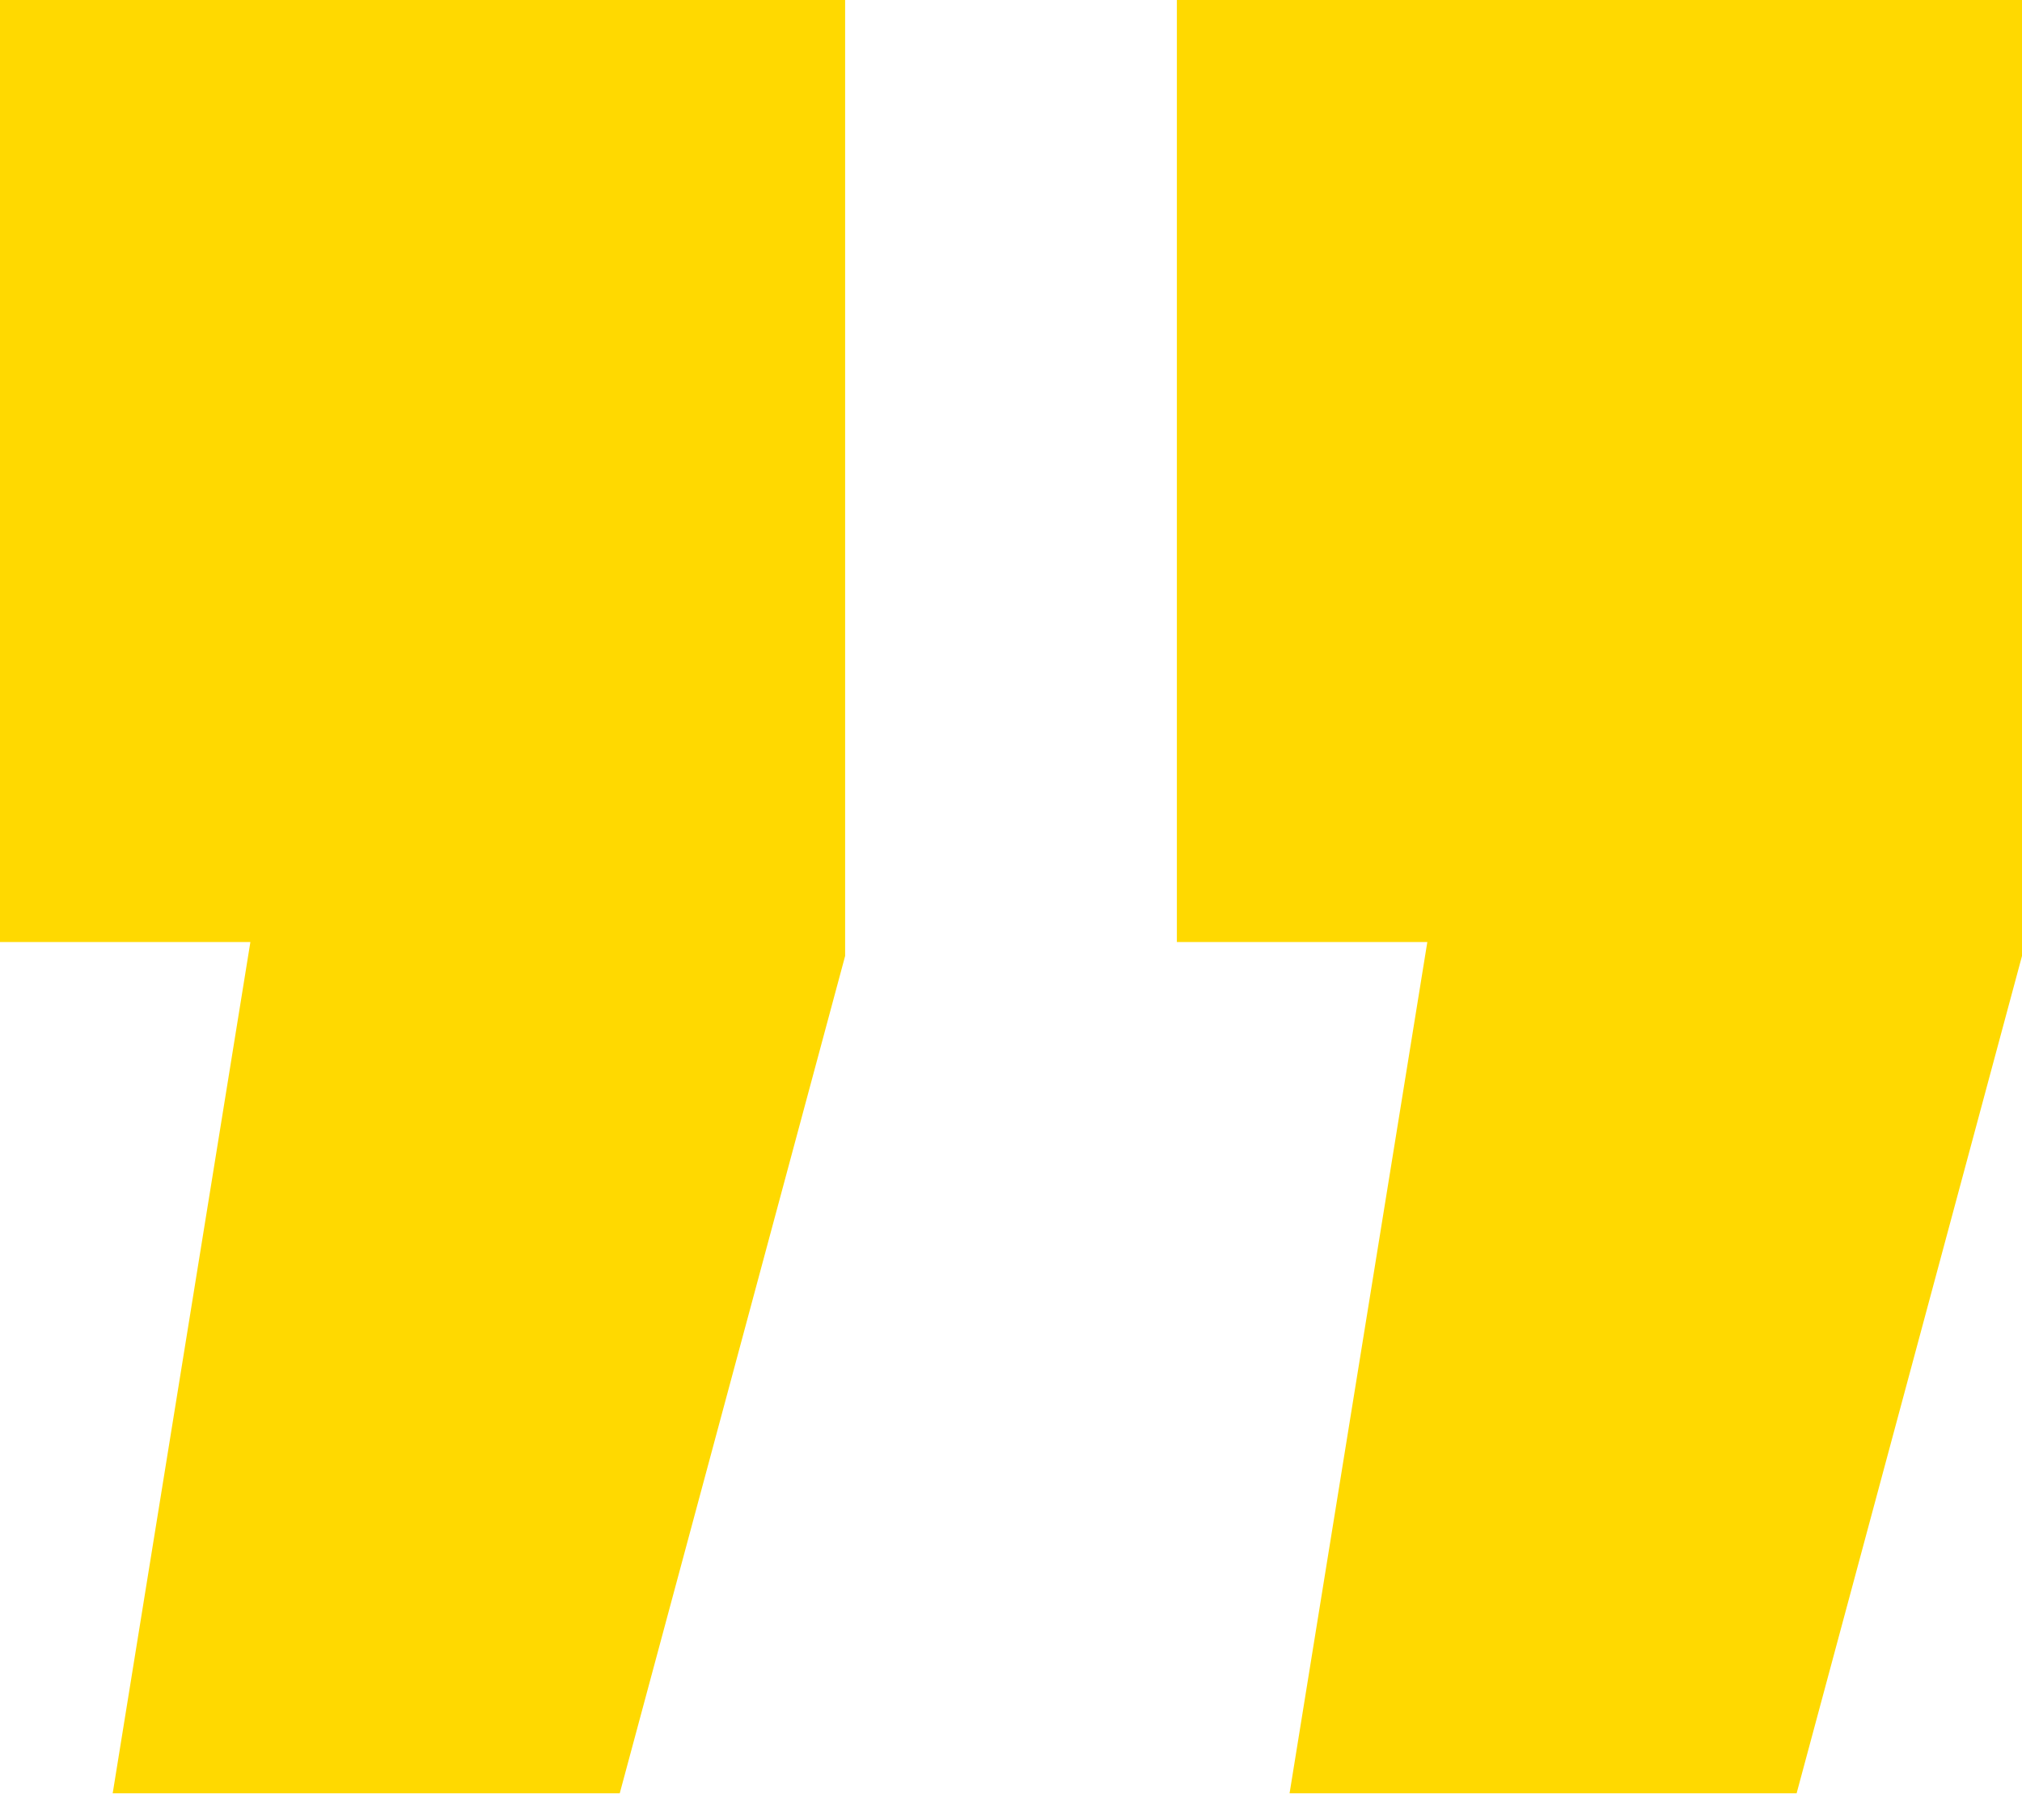
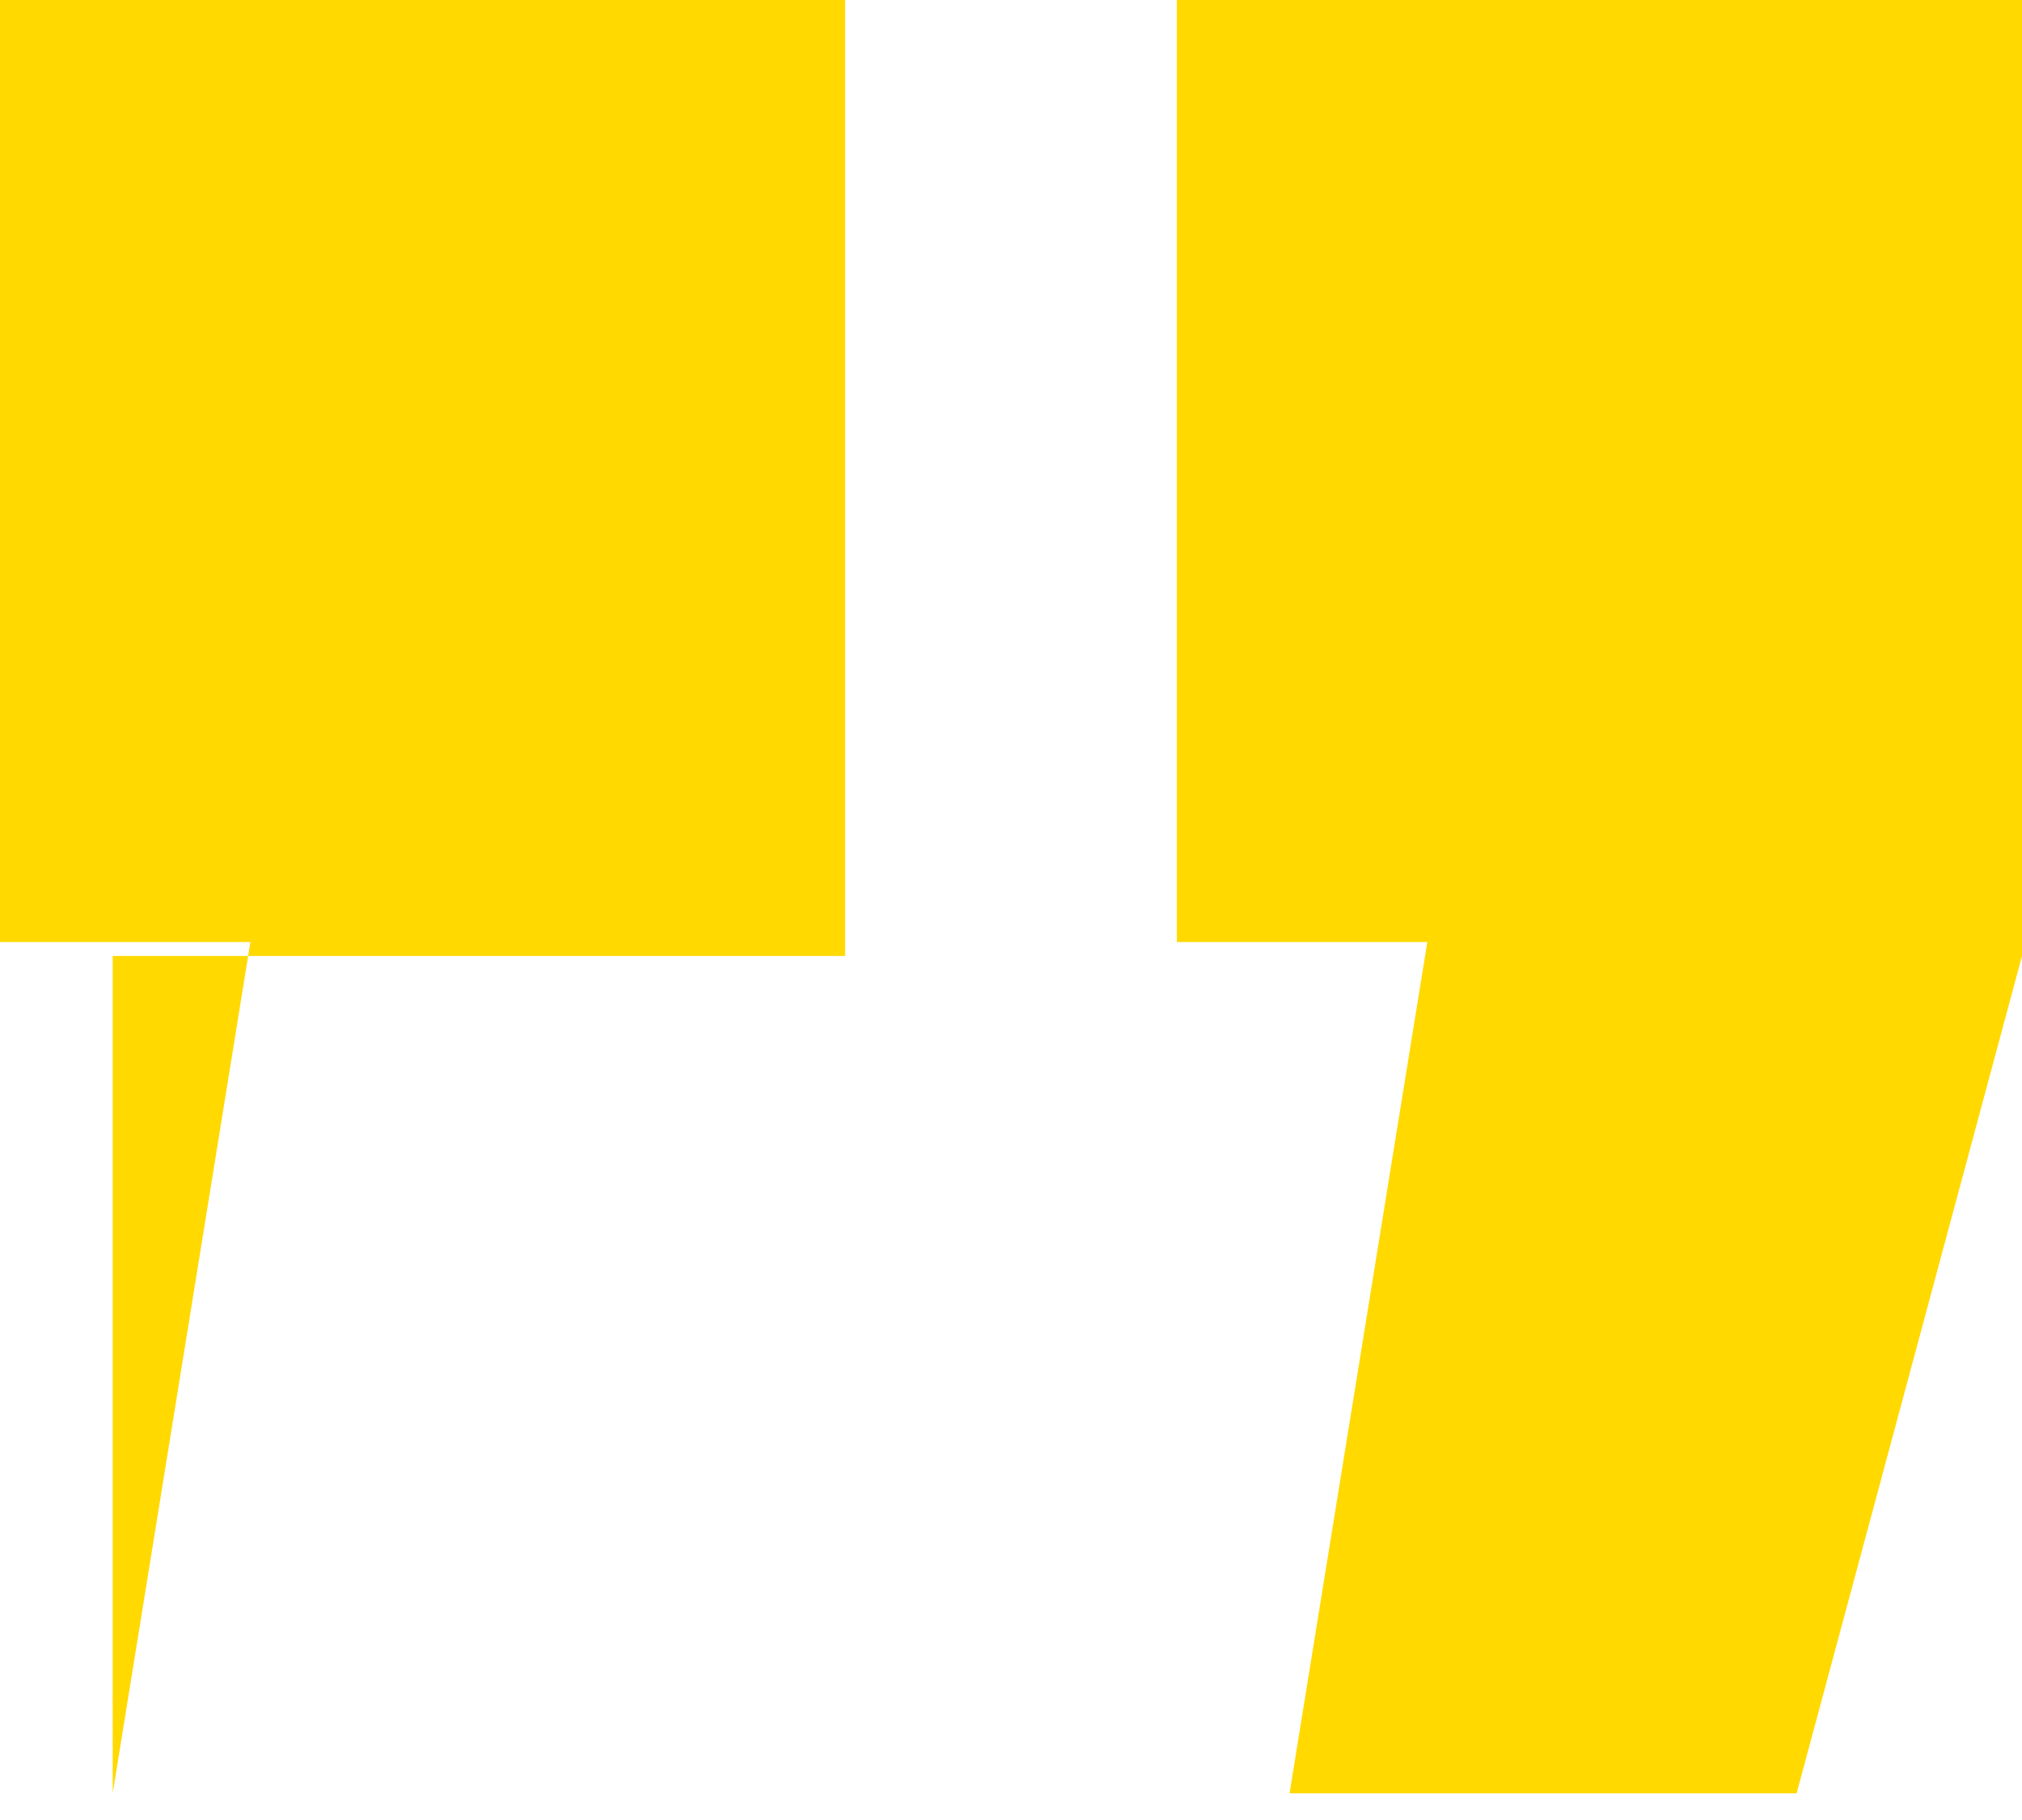
<svg xmlns="http://www.w3.org/2000/svg" width="30" height="27" viewBox="0 0 30 27" fill="none">
-   <path d="M1.672 26.604L3.715 13.975H0V0H12.539V14.182L9.195 26.604H1.672ZM19.133 26.604L21.177 13.975H17.461V0H30V14.182L26.656 26.604H19.133Z" fill="#FFD900" />
+   <path d="M1.672 26.604L3.715 13.975H0V0H12.539V14.182H1.672ZM19.133 26.604L21.177 13.975H17.461V0H30V14.182L26.656 26.604H19.133Z" fill="#FFD900" />
</svg>